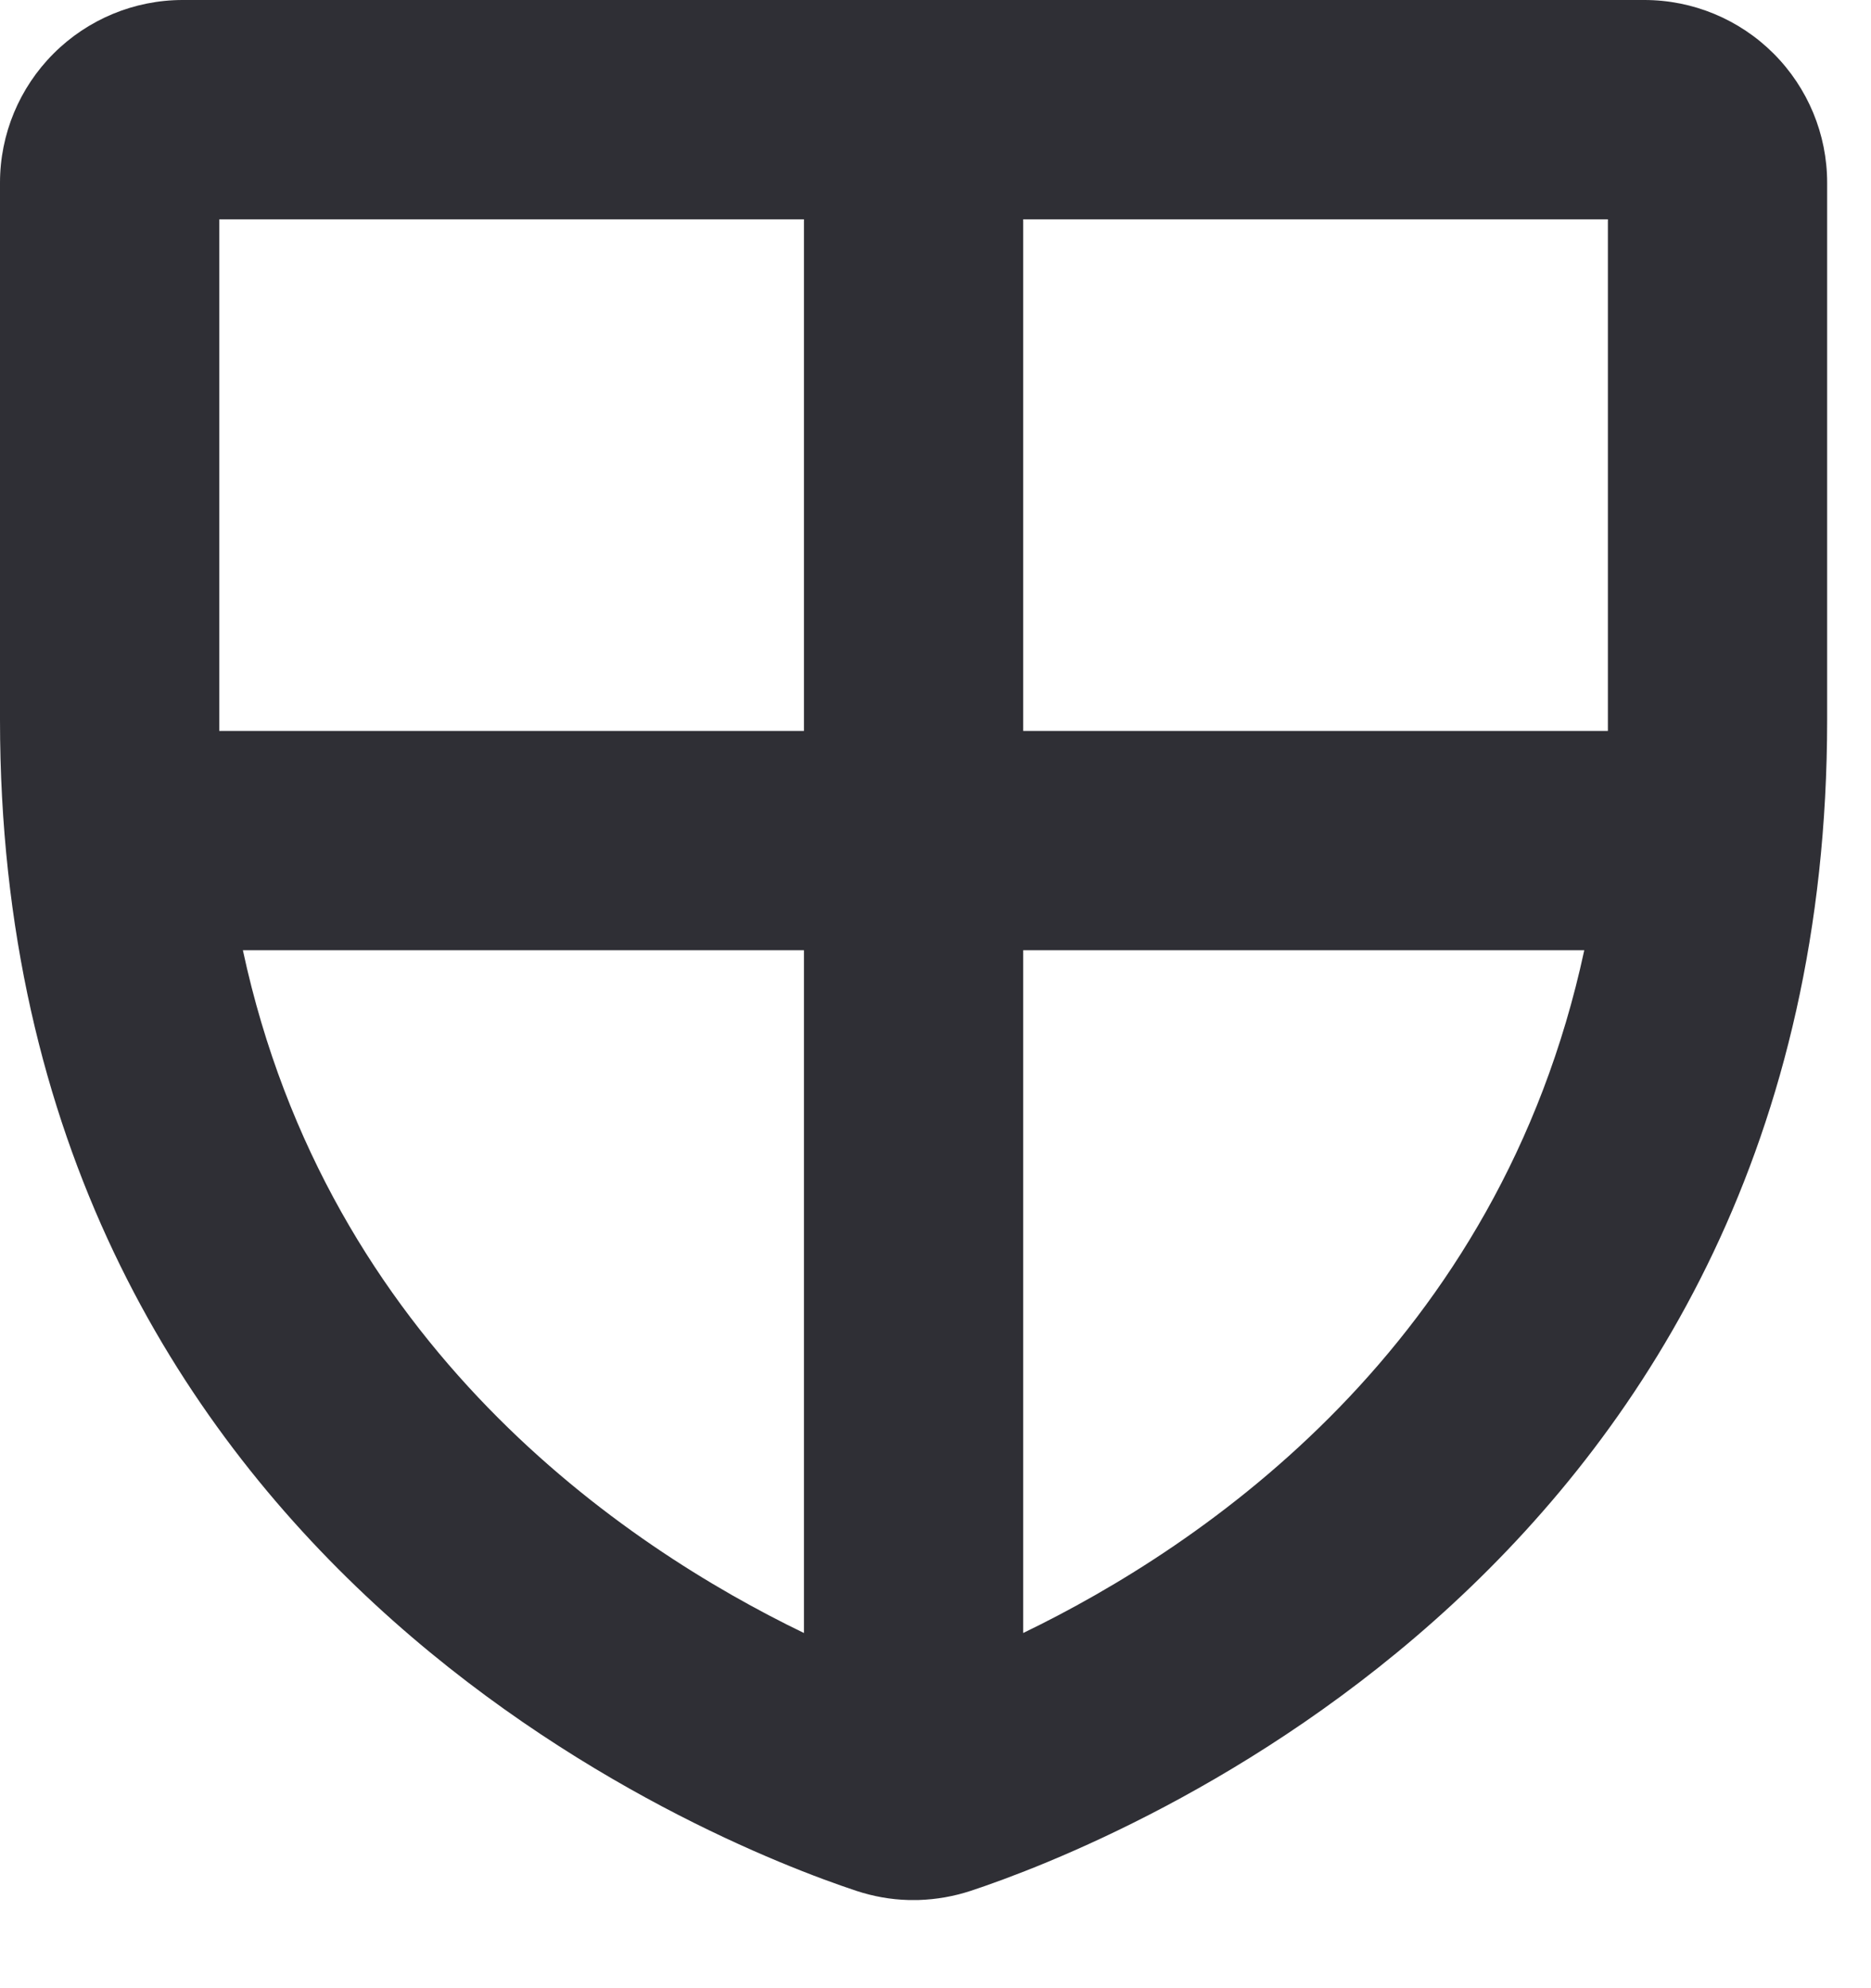
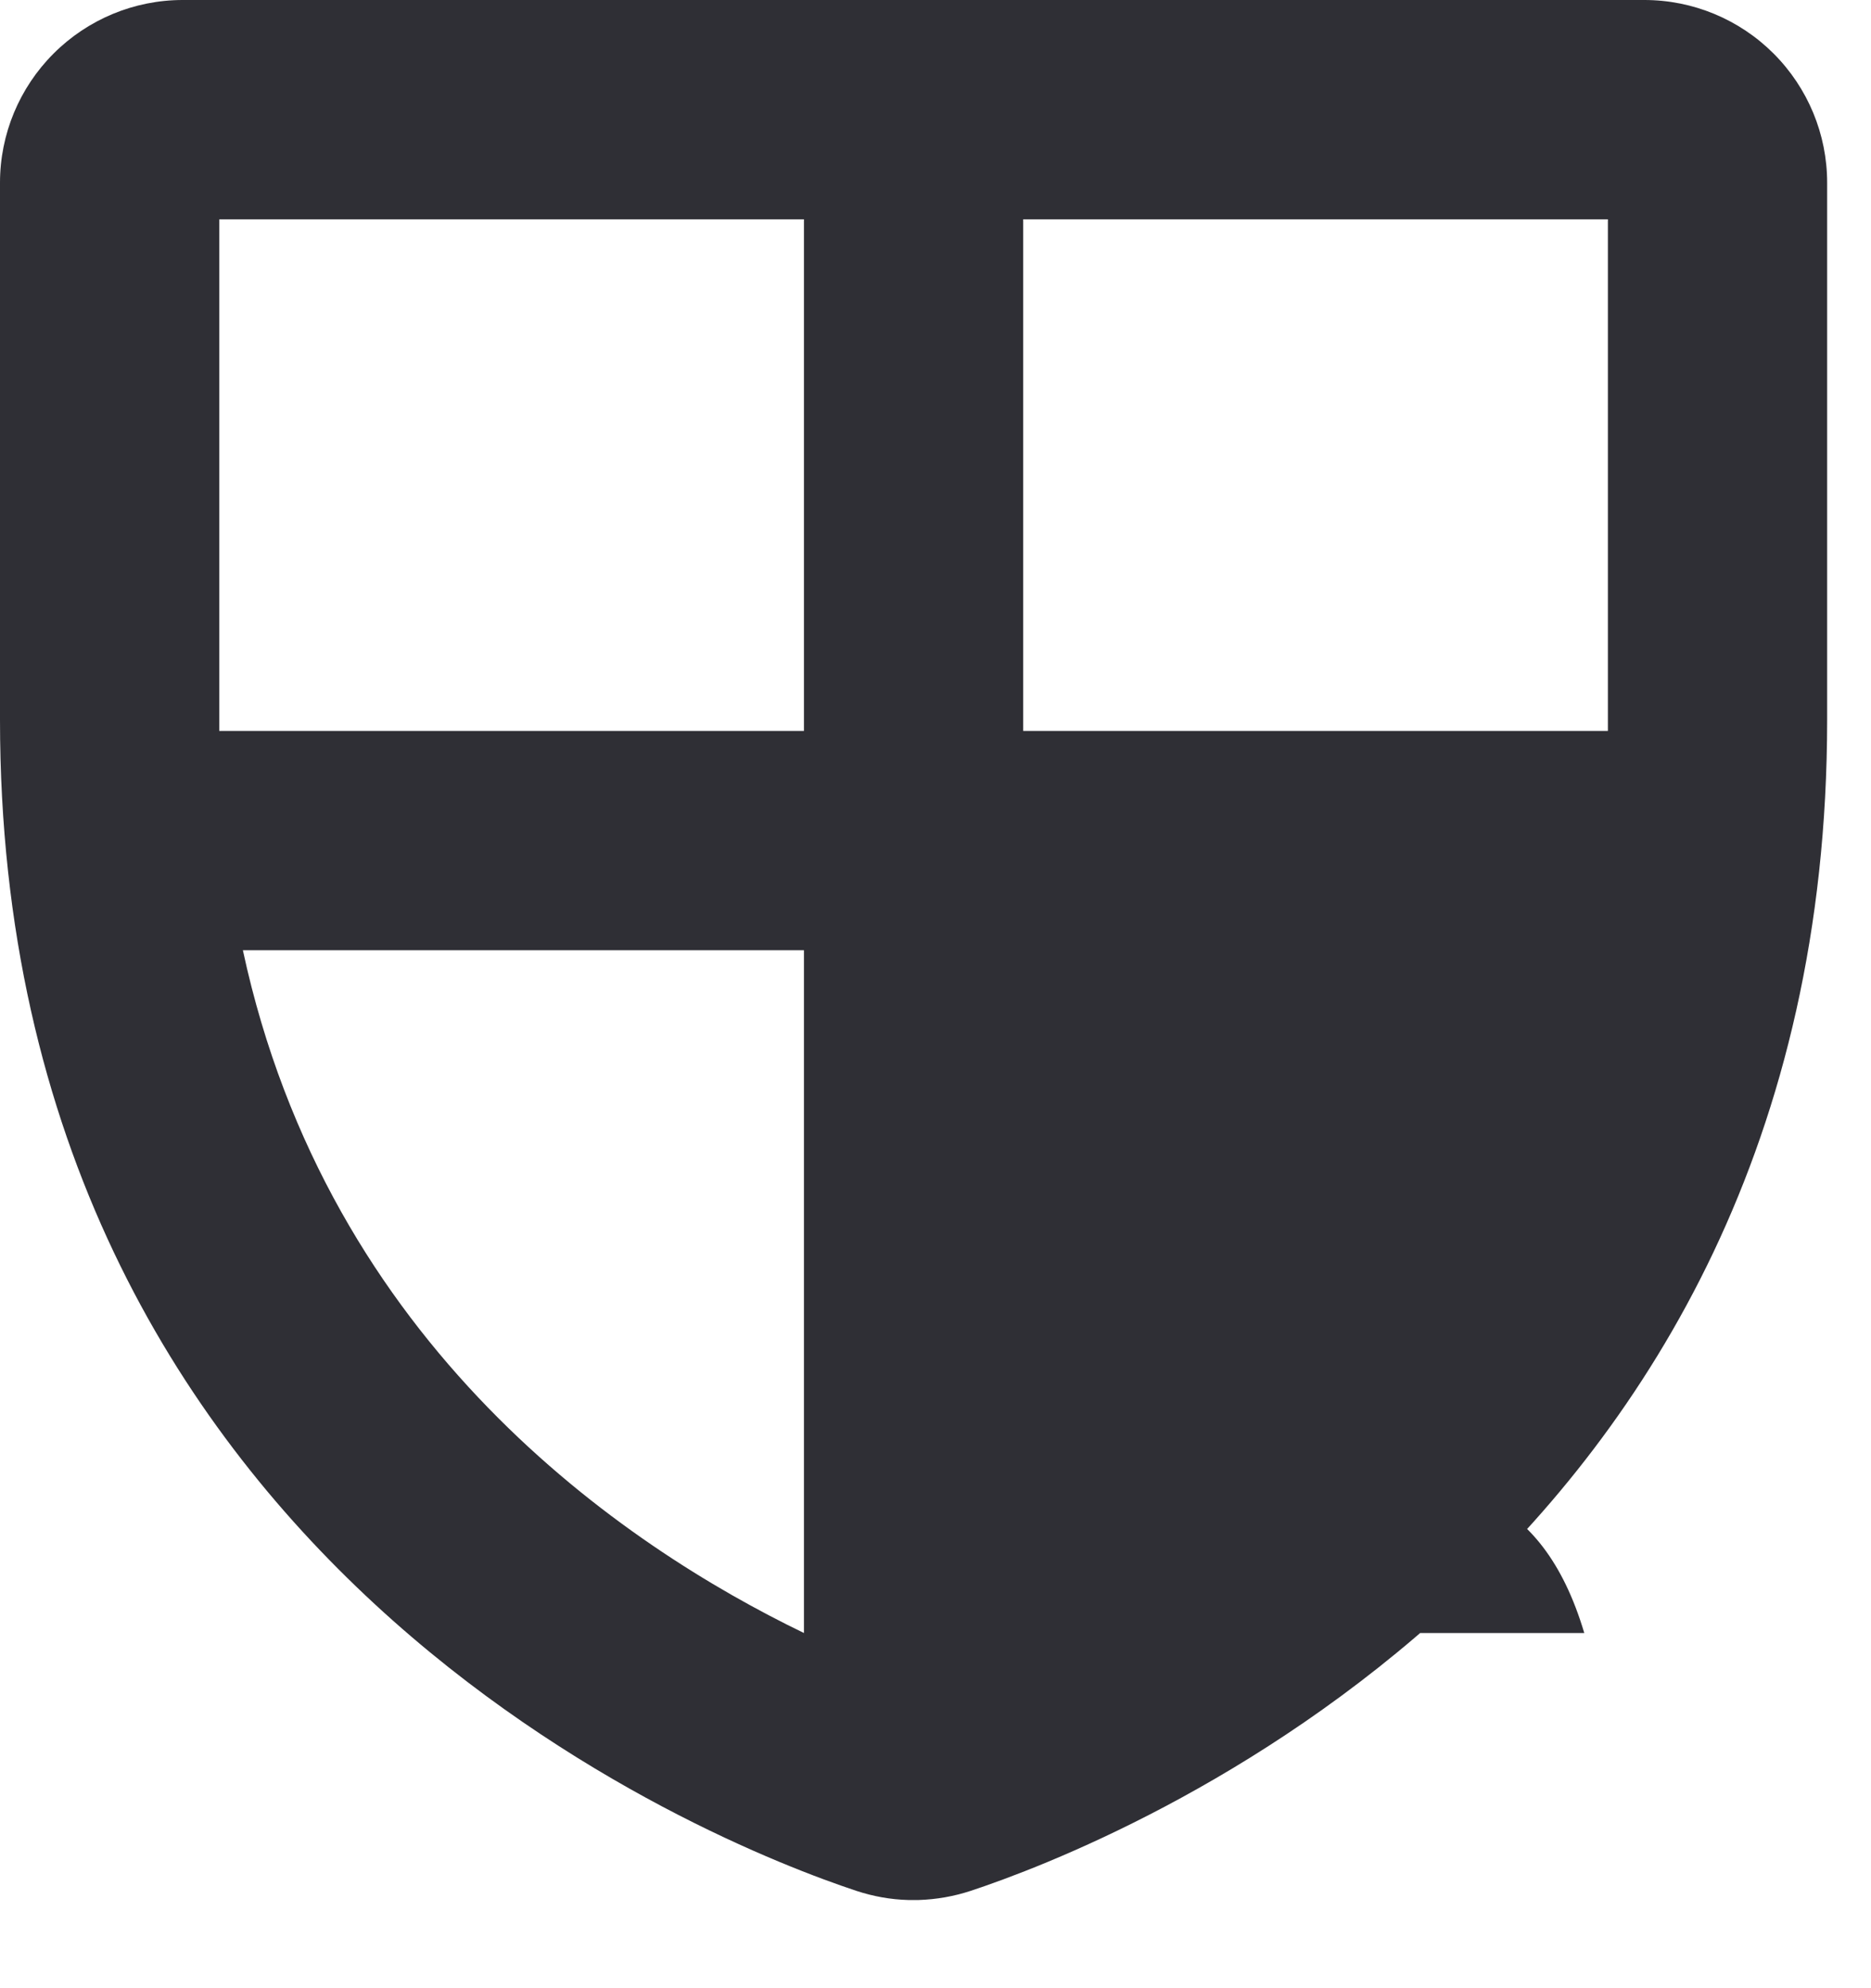
<svg xmlns="http://www.w3.org/2000/svg" fill="none" height="100%" overflow="visible" preserveAspectRatio="none" style="display: block;" viewBox="0 0 16 17" width="100%">
-   <path d="M14.062 0H1.562C1.148 0 0.751 0.165 0.458 0.458C0.165 0.751 0 1.148 0 1.562V6.154C0 13.37 6.102 15.763 7.324 16.168C7.467 16.215 7.616 16.242 7.766 16.246C7.782 16.246 7.797 16.246 7.812 16.246C7.828 16.246 7.843 16.246 7.858 16.246C8.008 16.241 8.157 16.215 8.3 16.168C9.523 15.764 15.625 13.372 15.625 6.155V1.562C15.625 1.148 15.46 0.751 15.167 0.458C14.874 0.165 14.477 0 14.062 0ZM13.75 6.155C13.75 6.188 13.75 6.219 13.75 6.25H8.75V1.875H13.75V6.155ZM1.875 1.875H6.875V6.25H1.875C1.875 6.219 1.875 6.188 1.875 6.155V1.875ZM2.077 8.125H6.875V13.963C5.338 13.22 2.806 11.513 2.077 8.125ZM8.75 13.963V8.125H13.548C12.819 11.513 10.287 13.22 8.75 13.963Z" fill="#2F2F35" id="Vector" />
+   <path d="M14.062 0H1.562C1.148 0 0.751 0.165 0.458 0.458C0.165 0.751 0 1.148 0 1.562V6.154C0 13.37 6.102 15.763 7.324 16.168C7.467 16.215 7.616 16.242 7.766 16.246C7.782 16.246 7.797 16.246 7.812 16.246C7.828 16.246 7.843 16.246 7.858 16.246C8.008 16.241 8.157 16.215 8.3 16.168C9.523 15.764 15.625 13.372 15.625 6.155V1.562C15.625 1.148 15.46 0.751 15.167 0.458C14.874 0.165 14.477 0 14.062 0ZM13.75 6.155C13.75 6.188 13.75 6.219 13.75 6.25H8.75V1.875H13.75V6.155ZM1.875 1.875H6.875V6.25H1.875C1.875 6.219 1.875 6.188 1.875 6.155V1.875ZM2.077 8.125H6.875V13.963C5.338 13.22 2.806 11.513 2.077 8.125ZM8.75 13.963H13.548C12.819 11.513 10.287 13.22 8.75 13.963Z" fill="#2F2F35" id="Vector" />
</svg>